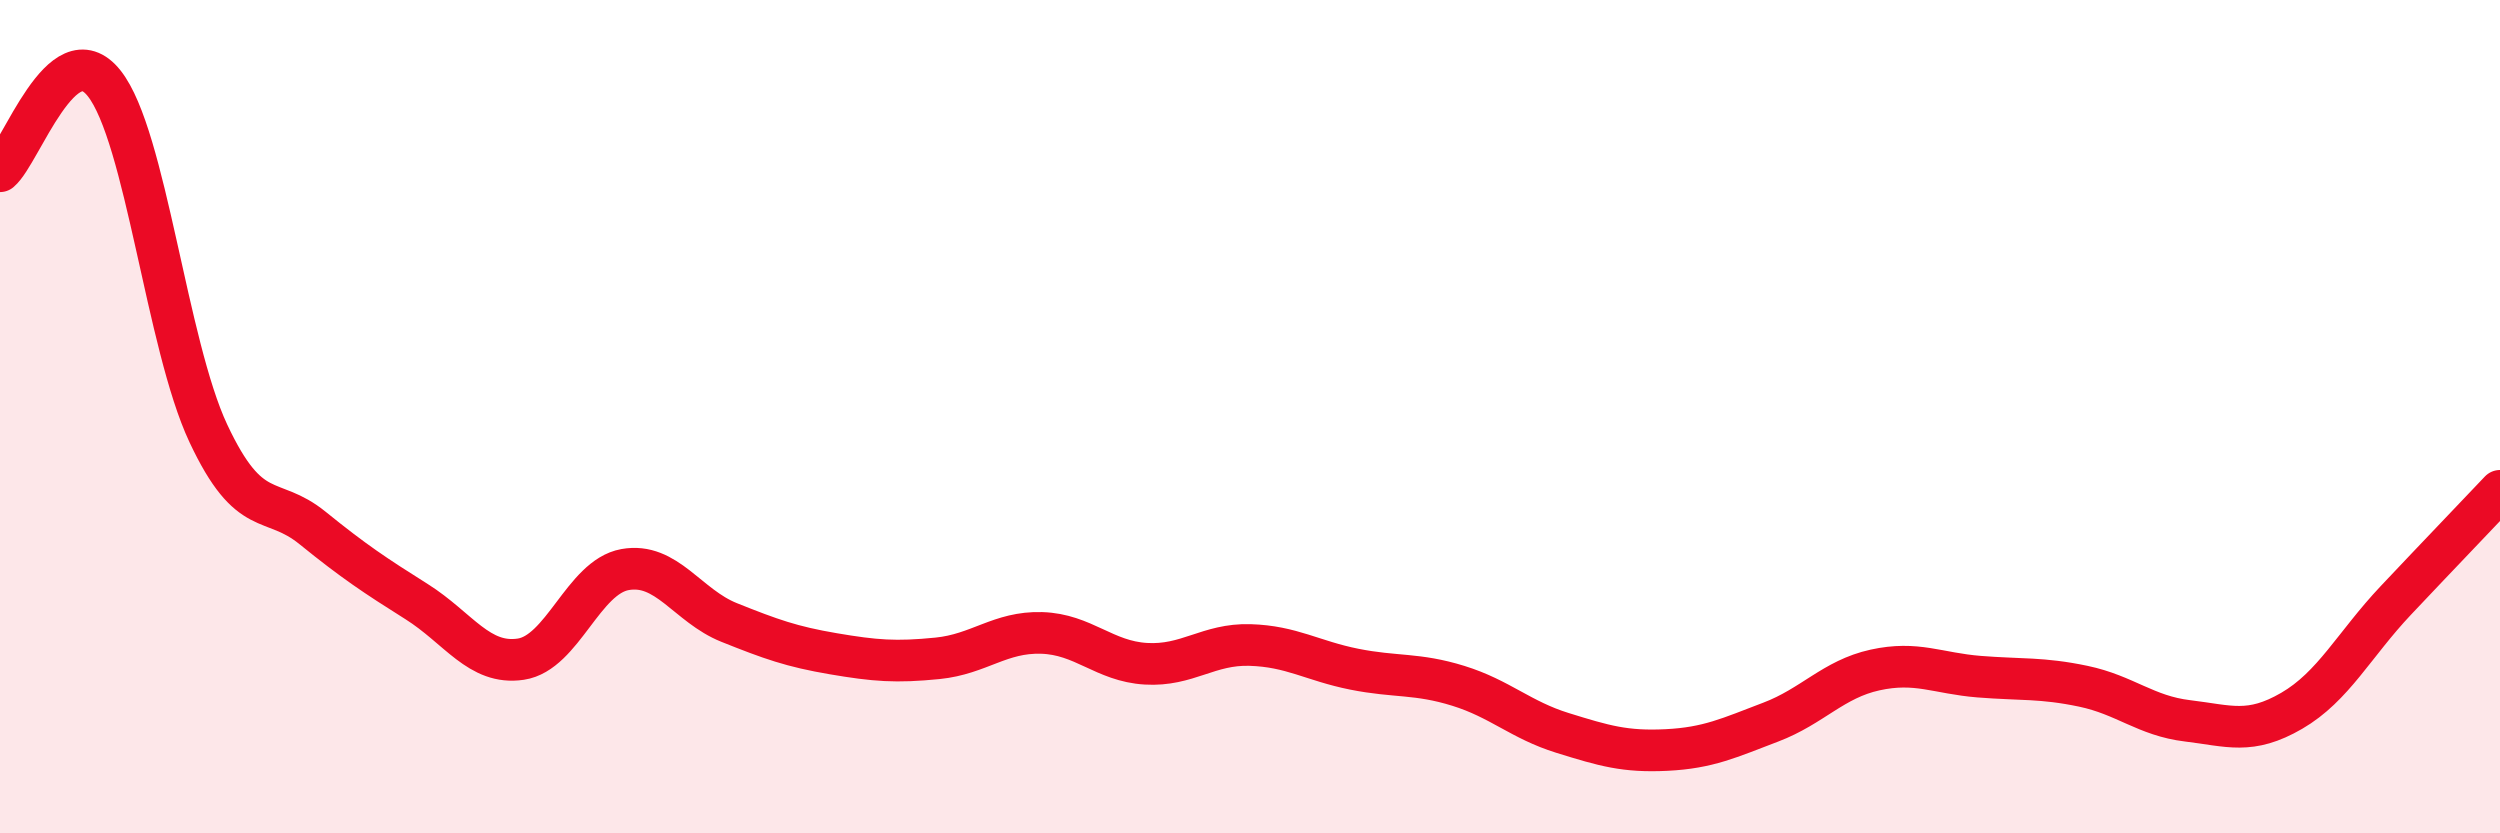
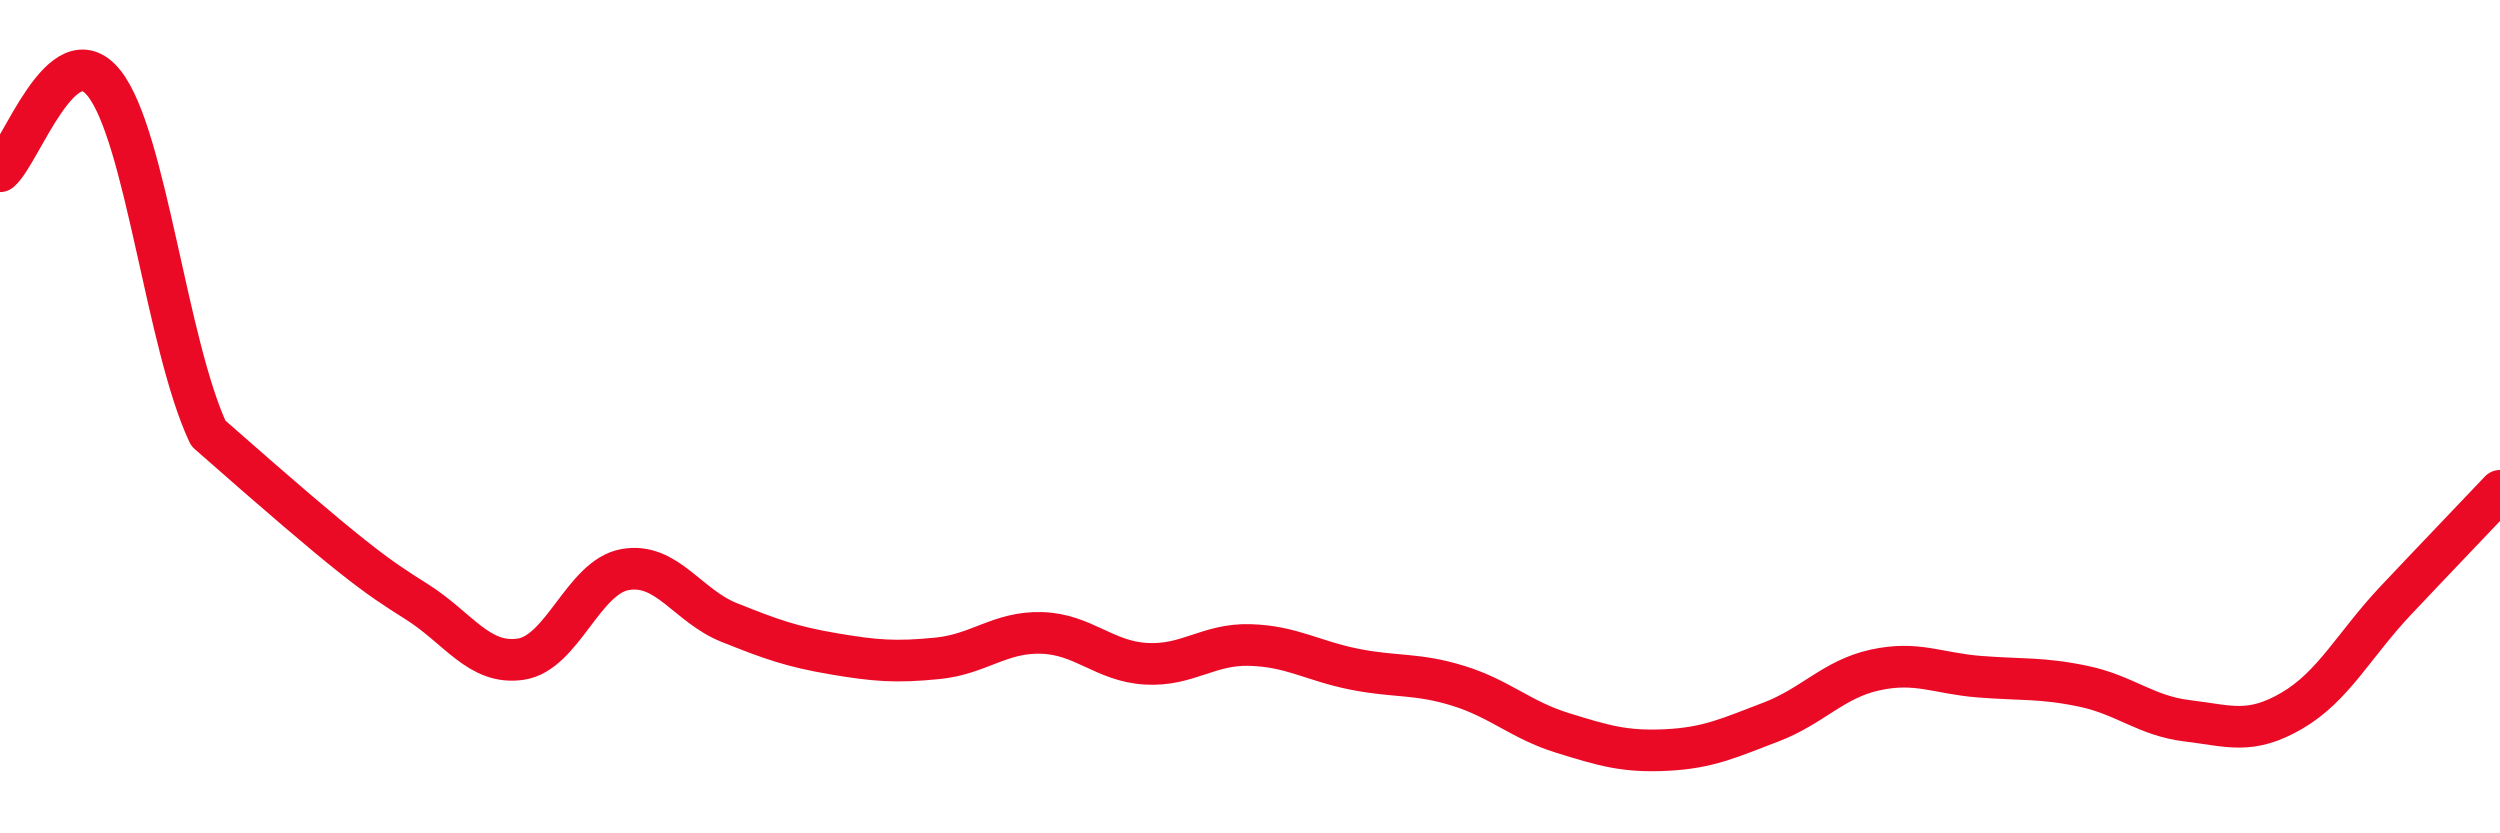
<svg xmlns="http://www.w3.org/2000/svg" width="60" height="20" viewBox="0 0 60 20">
-   <path d="M 0,4.11 C 0.5,3.69 1.5,0.74 2.5,2 C 3.5,3.26 4,8.27 5,10.4 C 6,12.53 6.5,11.86 7.5,12.67 C 8.5,13.48 9,13.81 10,14.44 C 11,15.07 11.5,15.97 12.5,15.82 C 13.5,15.67 14,13.85 15,13.67 C 16,13.49 16.5,14.54 17.5,14.94 C 18.5,15.34 19,15.52 20,15.69 C 21,15.86 21.5,15.9 22.5,15.8 C 23.5,15.7 24,15.16 25,15.19 C 26,15.22 26.5,15.87 27.5,15.93 C 28.5,15.99 29,15.45 30,15.48 C 31,15.51 31.5,15.86 32.5,16.06 C 33.5,16.26 34,16.15 35,16.46 C 36,16.77 36.5,17.28 37.5,17.59 C 38.5,17.9 39,18.05 40,18 C 41,17.95 41.5,17.71 42.5,17.33 C 43.5,16.95 44,16.3 45,16.08 C 46,15.86 46.5,16.16 47.5,16.24 C 48.5,16.32 49,16.26 50,16.47 C 51,16.68 51.5,17.18 52.5,17.3 C 53.5,17.42 54,17.64 55,17.06 C 56,16.48 56.5,15.47 57.5,14.41 C 58.5,13.35 59.5,12.31 60,11.78L60 20L0 20Z" fill="#EB0A25" opacity="0.1" stroke-linecap="round" stroke-linejoin="round" />
-   <path d="M 0,4.11 C 0.5,3.69 1.5,0.74 2.5,2 C 3.5,3.26 4,8.27 5,10.4 C 6,12.53 6.5,11.86 7.5,12.67 C 8.5,13.48 9,13.81 10,14.44 C 11,15.07 11.5,15.97 12.5,15.82 C 13.5,15.67 14,13.85 15,13.67 C 16,13.49 16.5,14.54 17.5,14.94 C 18.5,15.34 19,15.52 20,15.69 C 21,15.86 21.5,15.9 22.5,15.8 C 23.5,15.7 24,15.16 25,15.19 C 26,15.22 26.5,15.87 27.5,15.93 C 28.5,15.99 29,15.45 30,15.48 C 31,15.51 31.5,15.86 32.5,16.06 C 33.5,16.26 34,16.15 35,16.46 C 36,16.77 36.5,17.28 37.5,17.59 C 38.5,17.9 39,18.05 40,18 C 41,17.95 41.5,17.71 42.5,17.33 C 43.5,16.95 44,16.3 45,16.08 C 46,15.86 46.5,16.16 47.5,16.24 C 48.5,16.32 49,16.26 50,16.47 C 51,16.68 51.5,17.18 52.5,17.3 C 53.5,17.42 54,17.64 55,17.06 C 56,16.48 56.5,15.47 57.5,14.41 C 58.5,13.35 59.5,12.31 60,11.78" stroke="#EB0A25" stroke-width="1" fill="none" stroke-linecap="round" stroke-linejoin="round" />
+   <path d="M 0,4.11 C 0.5,3.69 1.5,0.74 2.5,2 C 3.5,3.26 4,8.27 5,10.4 C 8.5,13.48 9,13.81 10,14.44 C 11,15.07 11.5,15.97 12.5,15.82 C 13.5,15.67 14,13.85 15,13.67 C 16,13.49 16.5,14.54 17.5,14.94 C 18.5,15.34 19,15.52 20,15.69 C 21,15.86 21.5,15.9 22.5,15.8 C 23.5,15.7 24,15.16 25,15.19 C 26,15.22 26.5,15.87 27.5,15.93 C 28.5,15.99 29,15.45 30,15.48 C 31,15.51 31.5,15.86 32.5,16.06 C 33.5,16.26 34,16.15 35,16.46 C 36,16.77 36.5,17.28 37.5,17.59 C 38.5,17.9 39,18.05 40,18 C 41,17.95 41.5,17.71 42.5,17.33 C 43.5,16.95 44,16.3 45,16.08 C 46,15.86 46.5,16.16 47.5,16.24 C 48.5,16.32 49,16.26 50,16.47 C 51,16.68 51.5,17.18 52.5,17.3 C 53.5,17.42 54,17.64 55,17.06 C 56,16.48 56.5,15.47 57.5,14.41 C 58.5,13.35 59.5,12.31 60,11.78" stroke="#EB0A25" stroke-width="1" fill="none" stroke-linecap="round" stroke-linejoin="round" />
</svg>